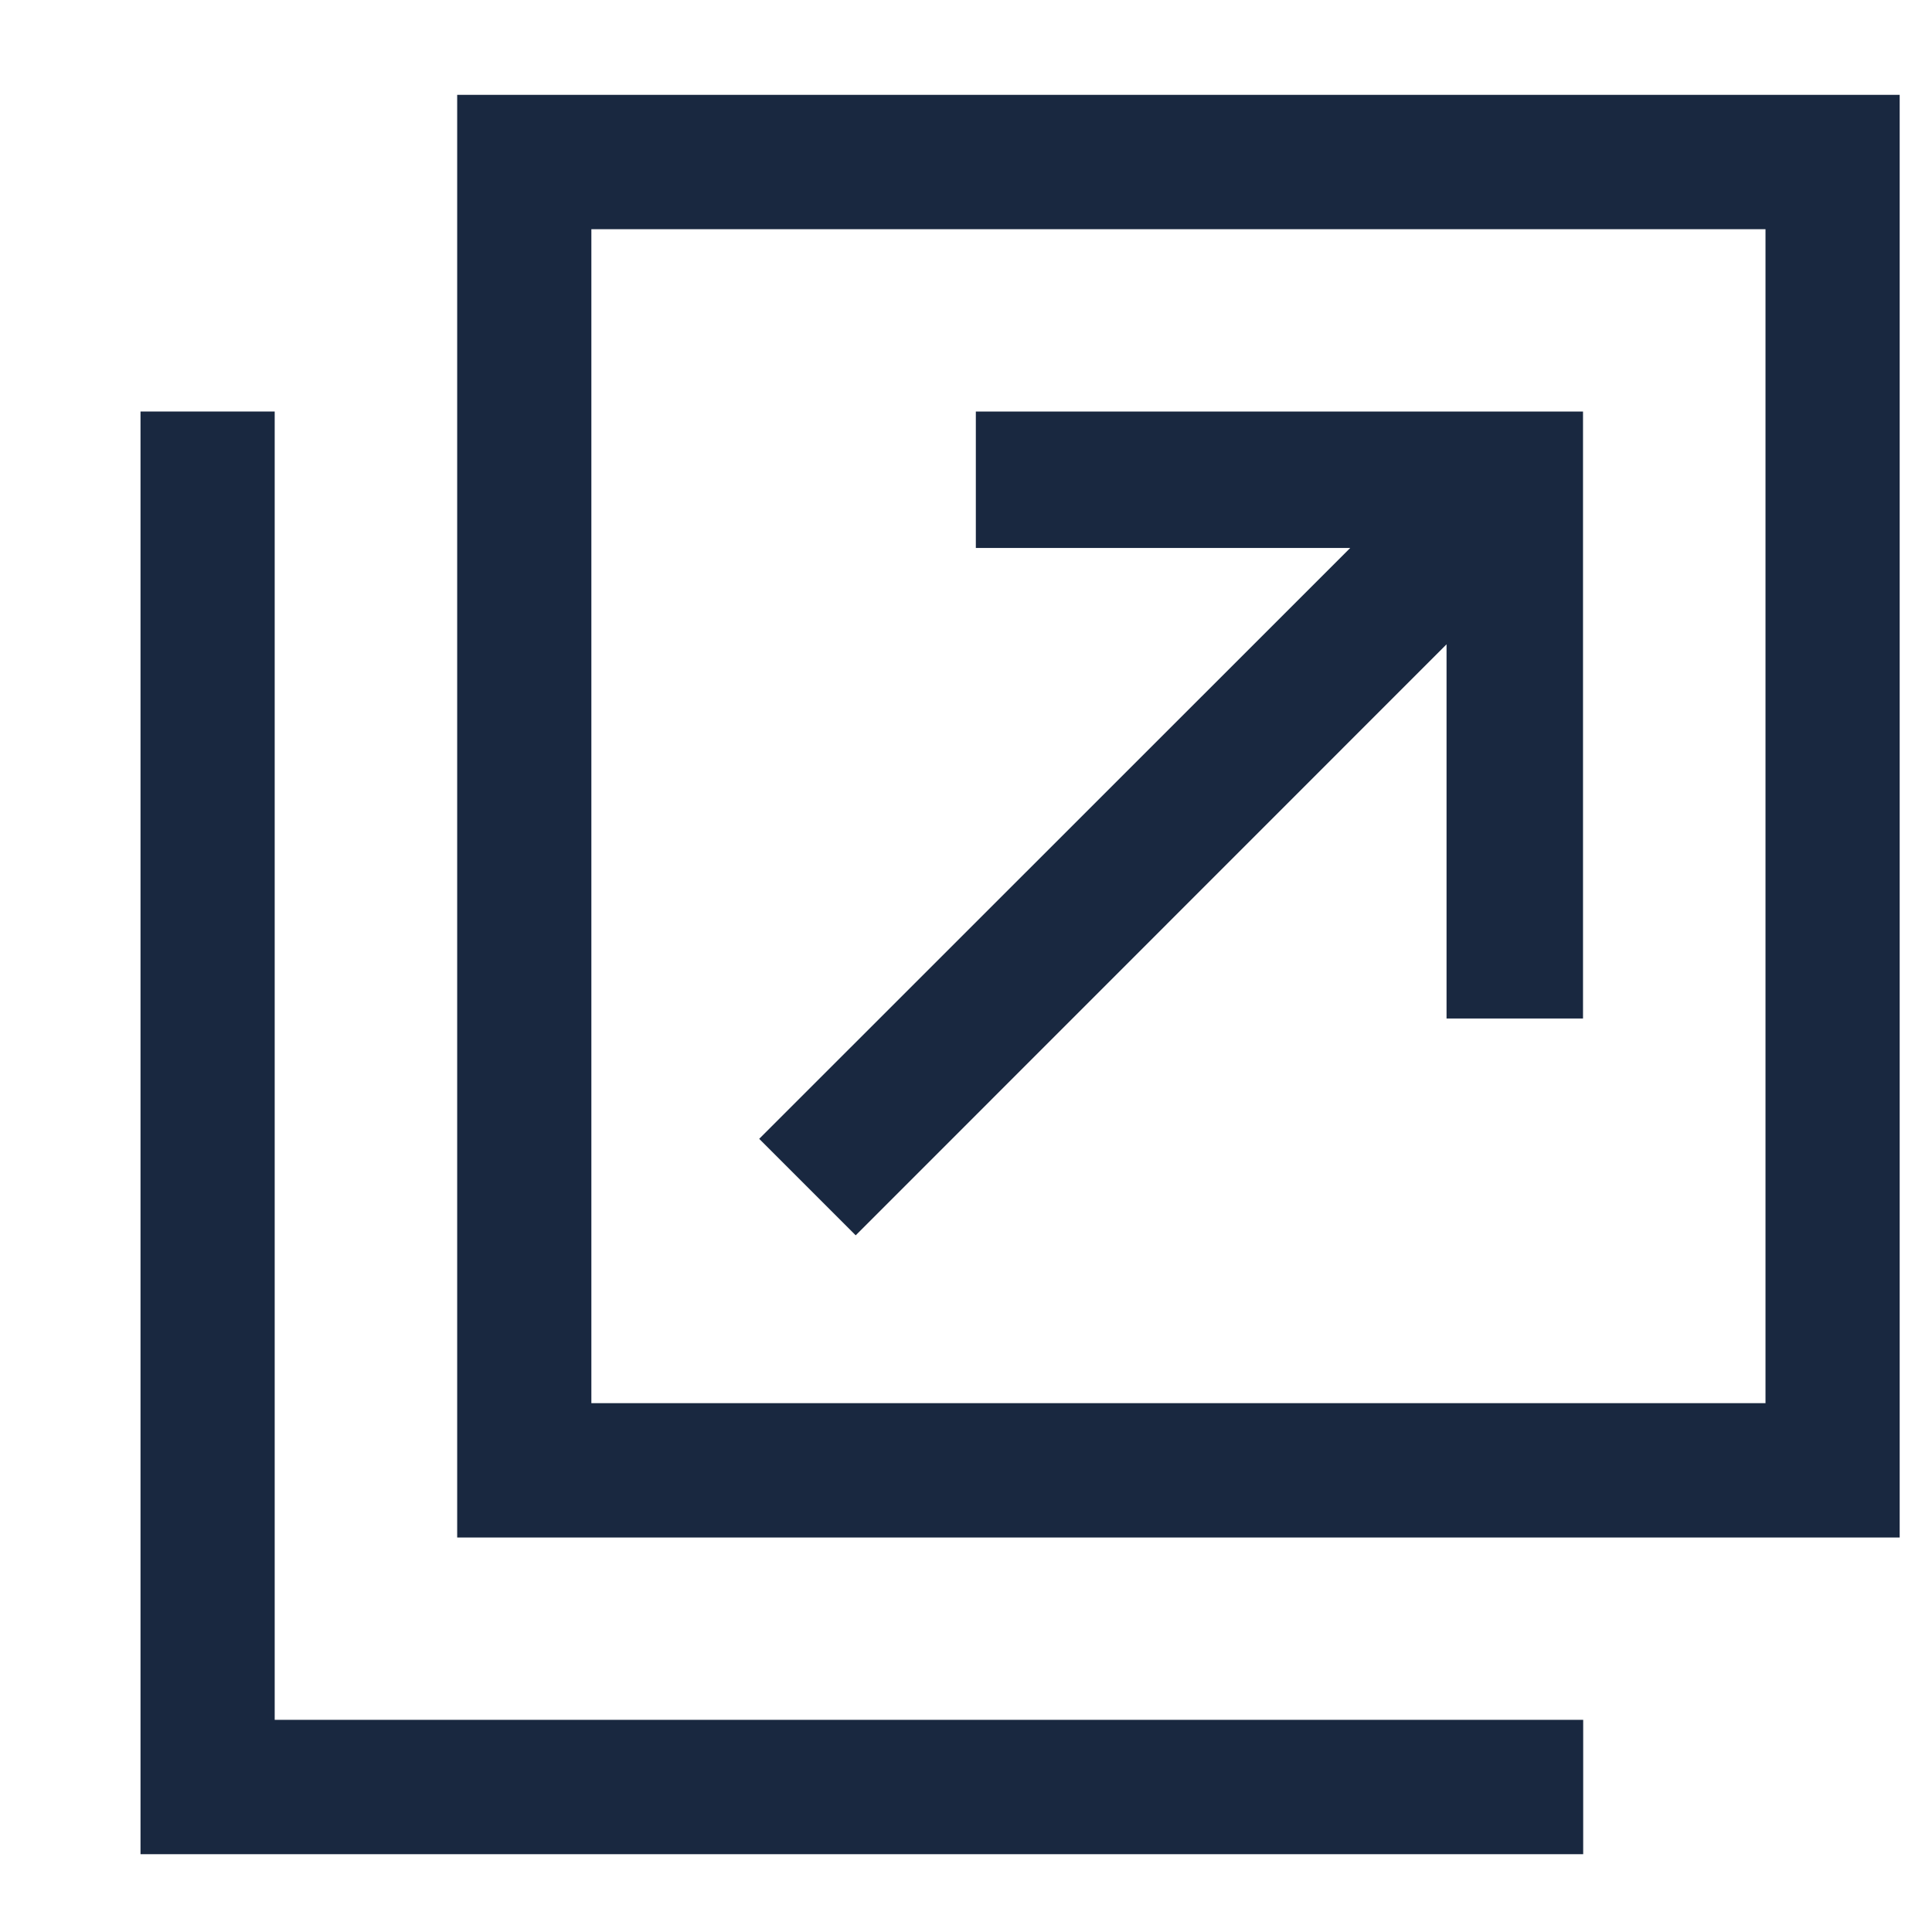
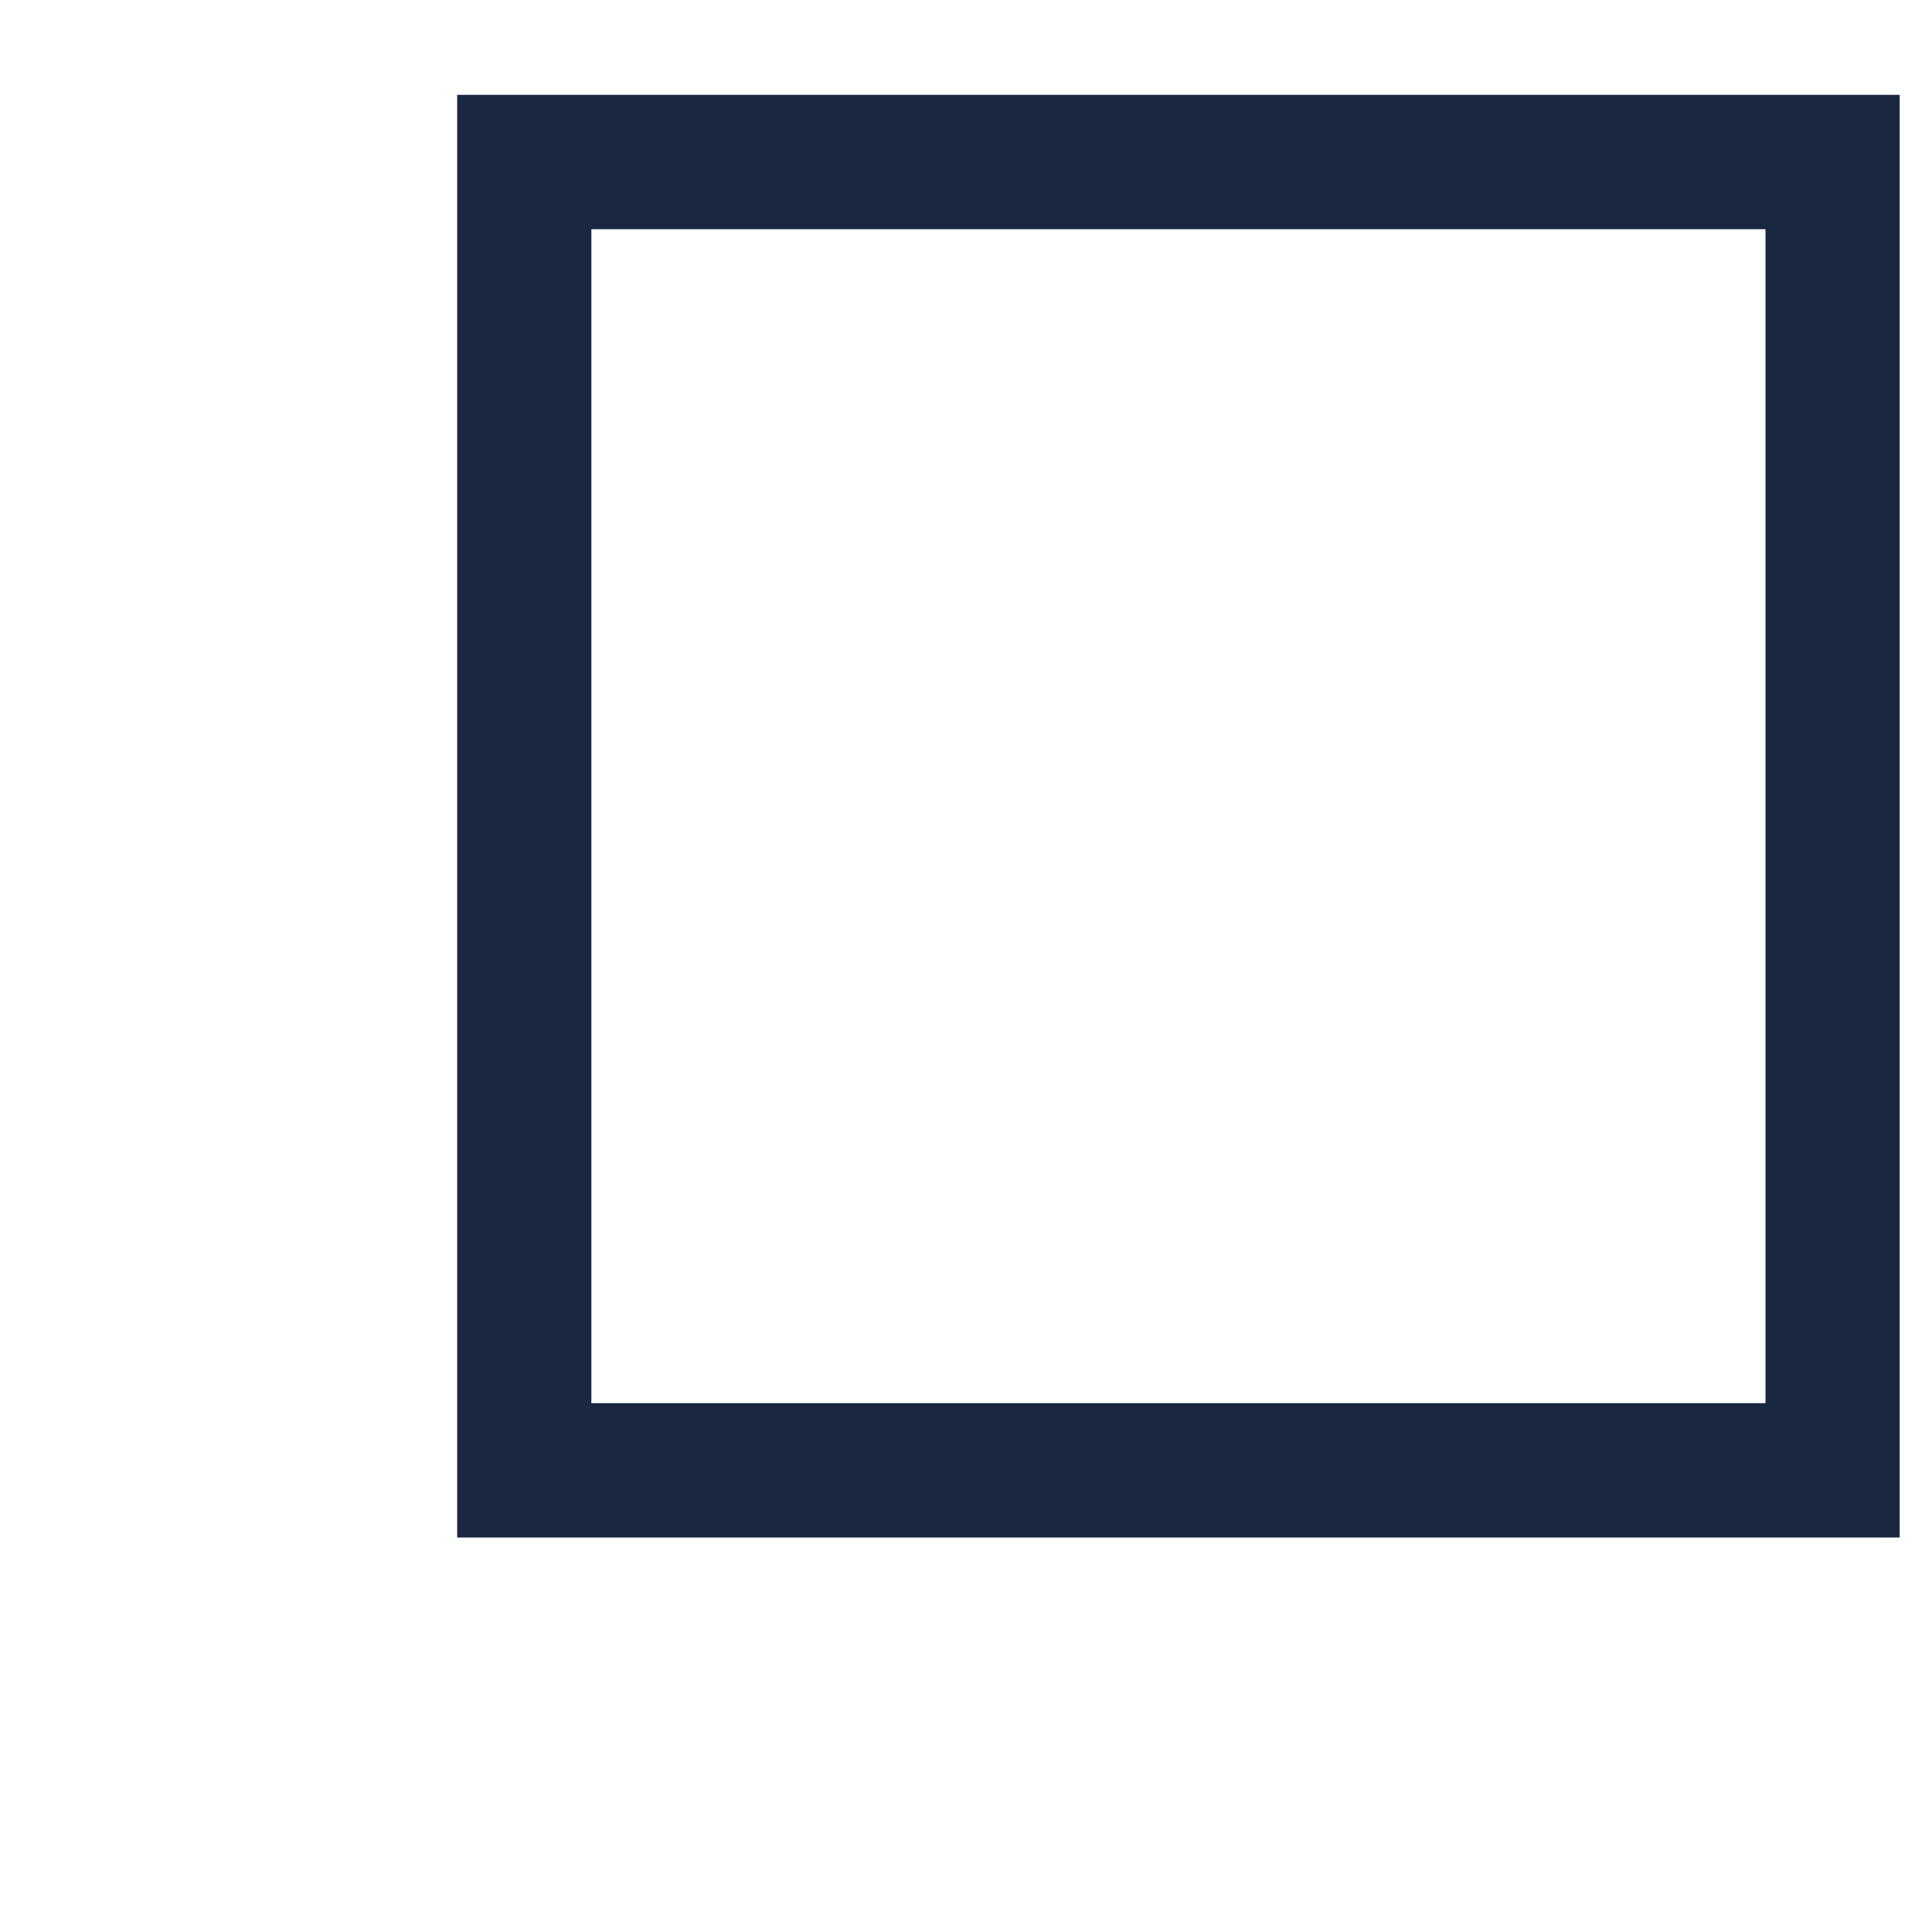
<svg xmlns="http://www.w3.org/2000/svg" width="11" height="11" viewBox="0 0 11 11" fill="none">
-   <path d="M1.464 2.543V2.443H1.364H1H0.9V2.543V10.357V10.457H1H8.814H8.914V10.357V9.992V9.892H8.814H1.464V2.543Z" fill="#192840" stroke="#192840" stroke-width="0.2" />
  <path d="M2.803 0.64H2.703V0.74V8.554V8.654H2.803H10.616H10.716V8.554V0.74V0.64H10.616H2.803ZM10.152 8.089H3.267V1.205H10.152V8.089Z" fill="#192840" stroke="#192840" stroke-width="0.2" />
-   <path d="M4.801 6.821L4.872 6.892L4.943 6.821L8.336 3.427V5.599V5.699H8.436H8.813H8.913V5.599V2.543V2.443H8.813H5.756H5.656V2.543V2.92V3.02H5.756H7.929L4.535 6.413L4.464 6.484L4.535 6.555L4.801 6.821Z" fill="#192840" stroke="#192840" stroke-width="0.2" />
</svg>